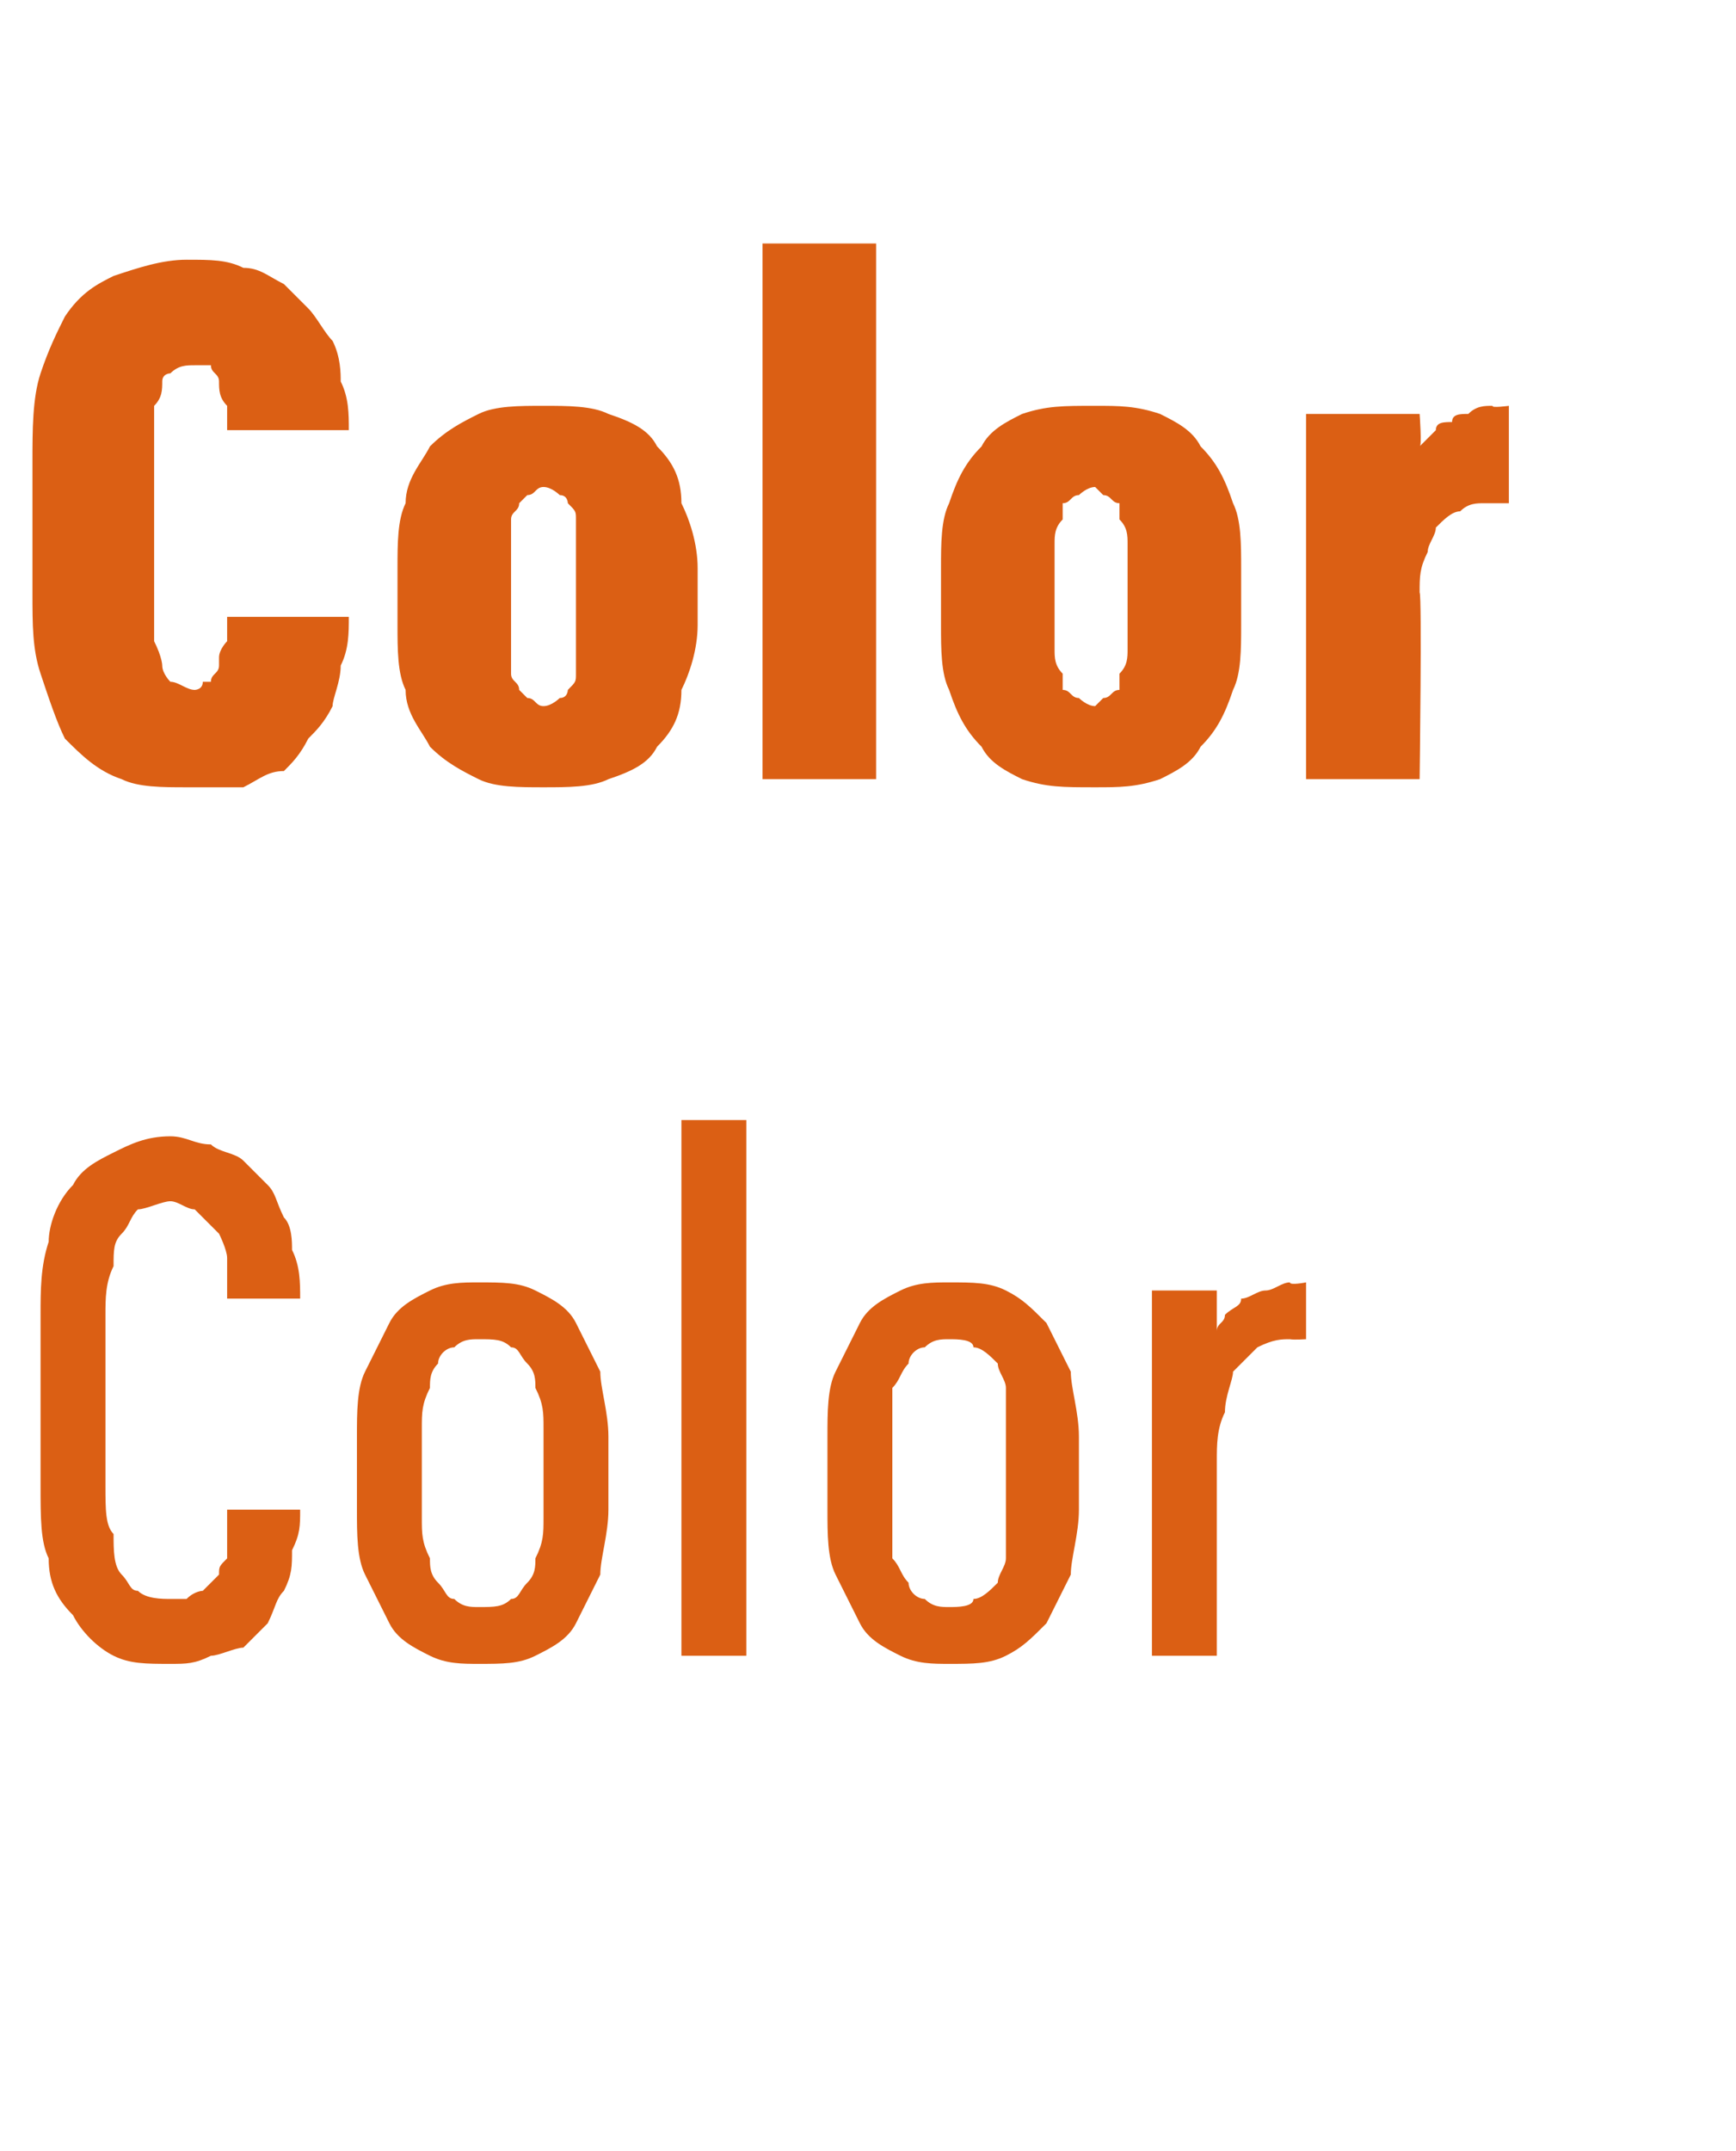
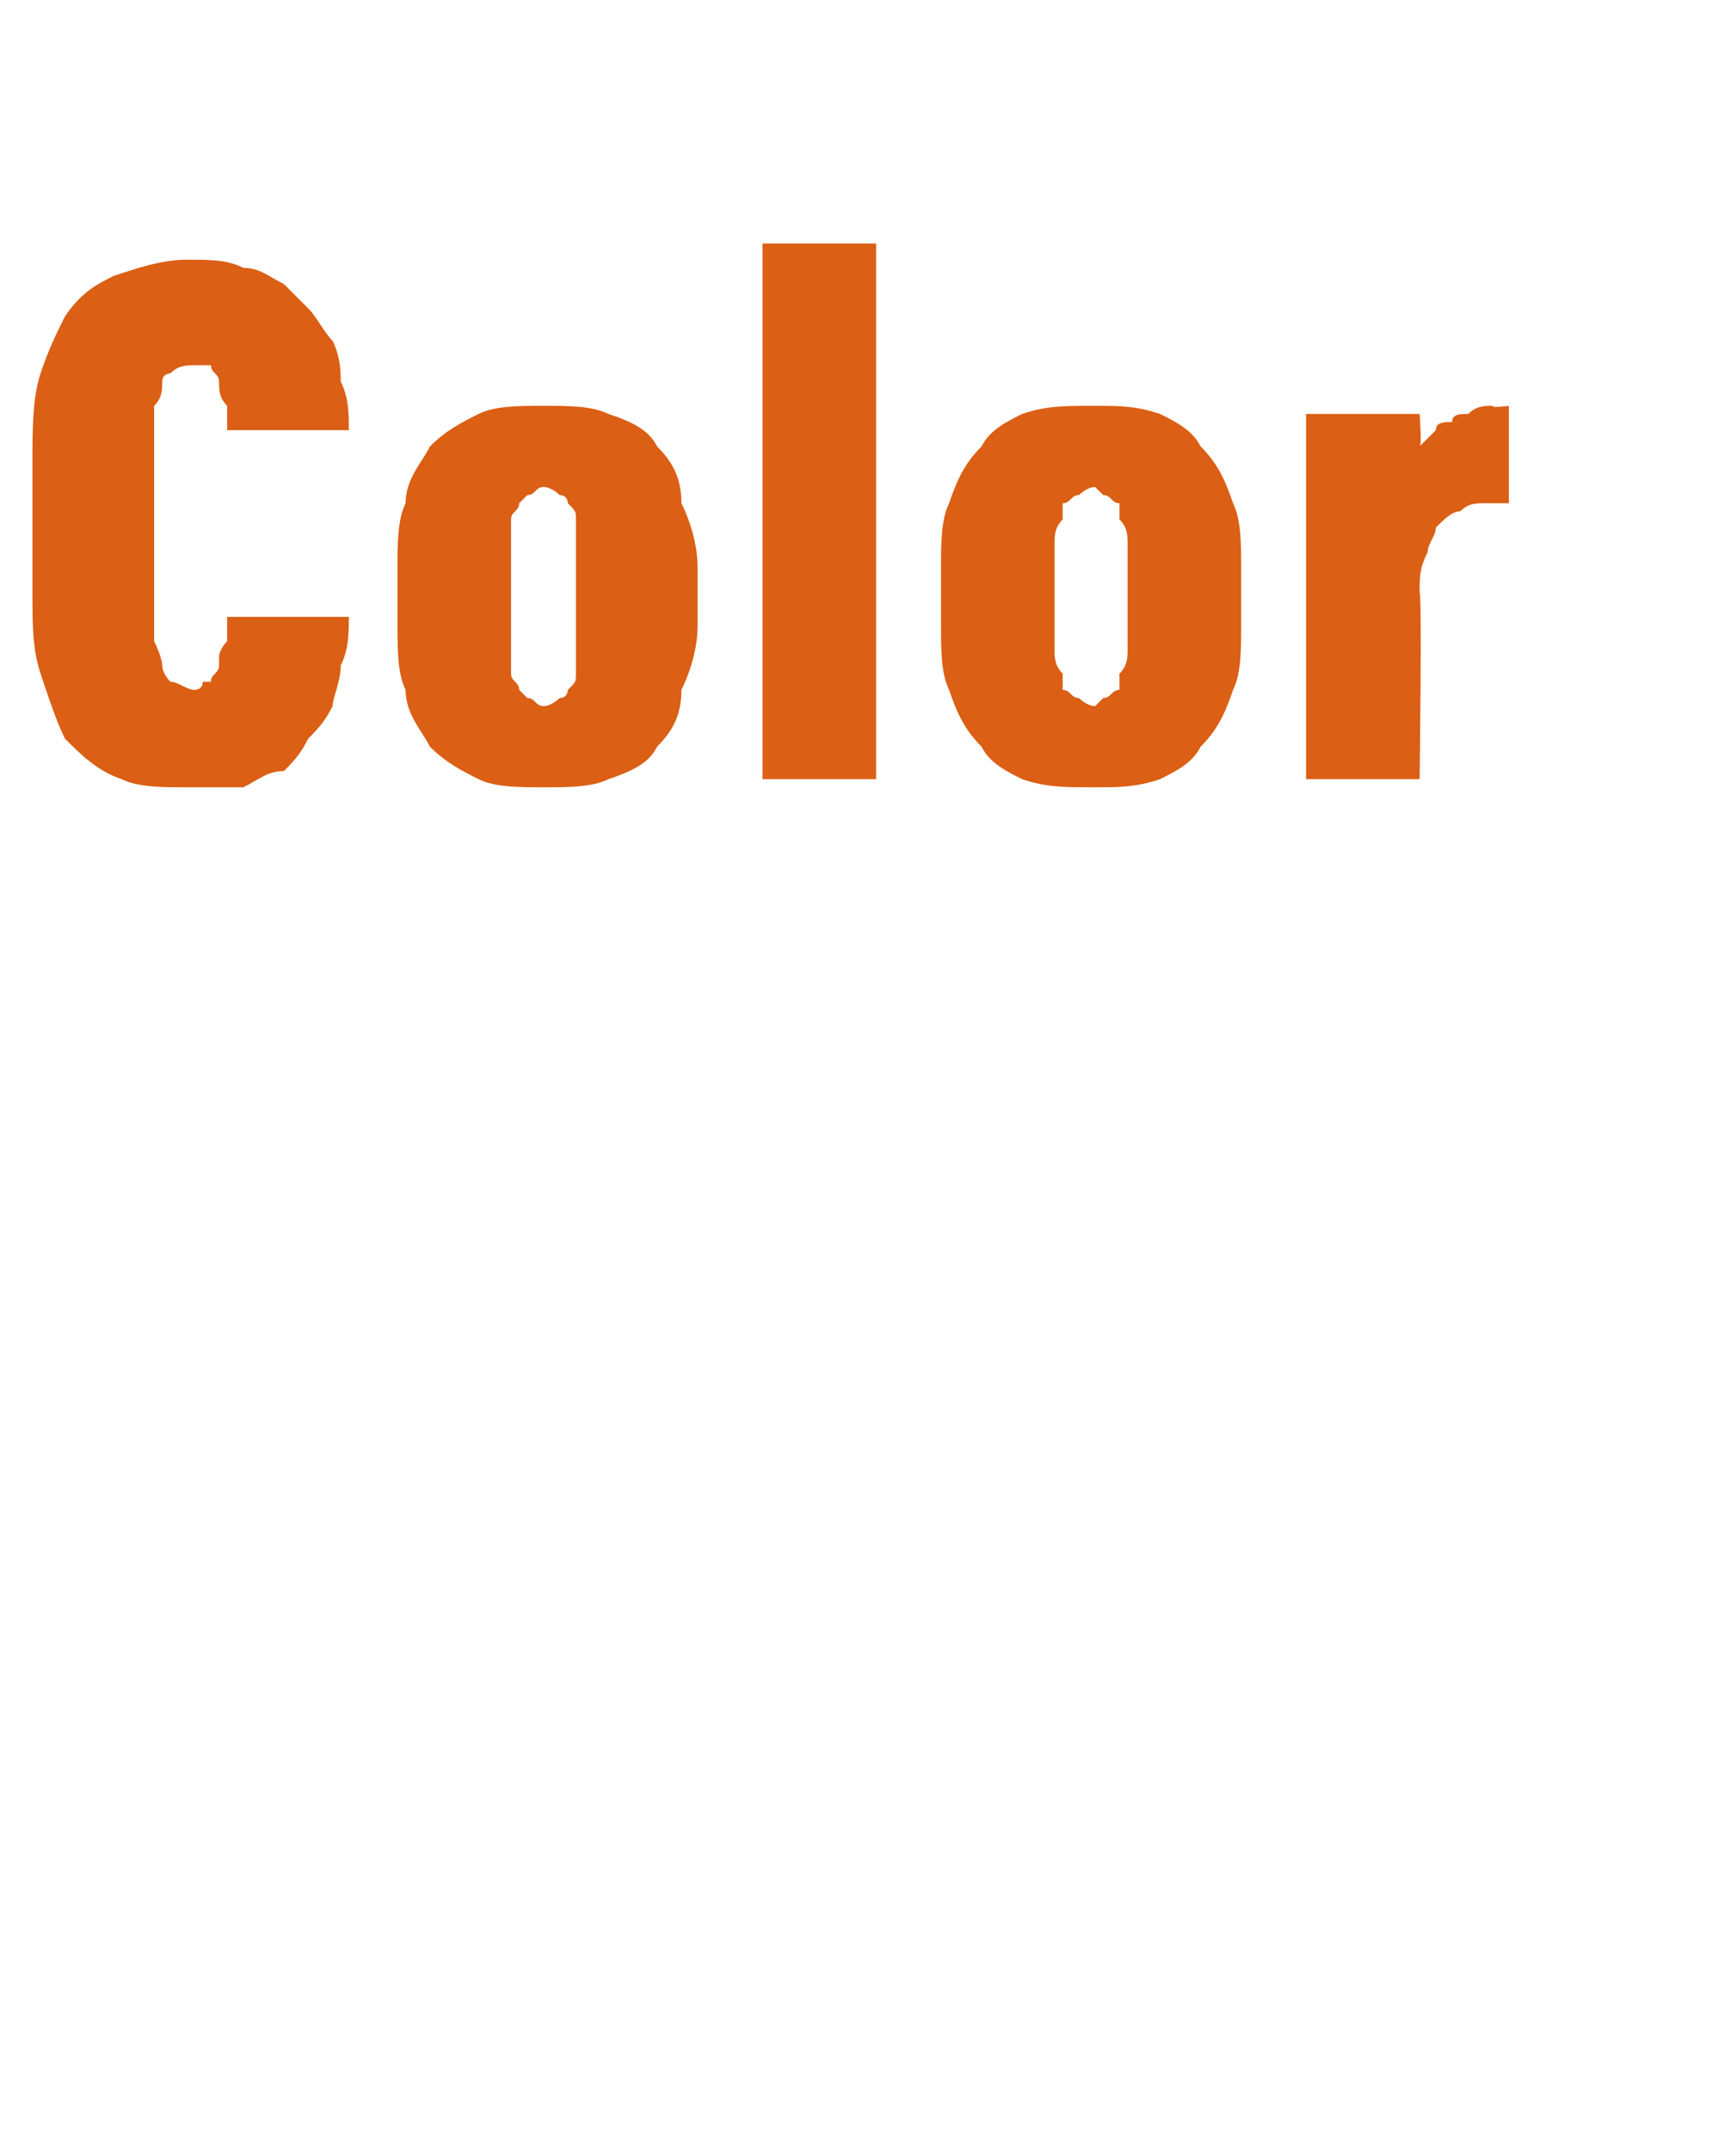
<svg xmlns="http://www.w3.org/2000/svg" version="1.1" width="21.4px" height="26.5px" viewBox="0 -3 21.4 26.5" style="top:-3px">
  <desc>Color Color</desc>
  <defs />
  <g id="Polygon342839">
-     <path d="M 2.1 17.5 C 2.3 17.5 2.4 17.5 2.6 17.4 C 2.7 17.4 2.9 17.3 3 17.3 C 3.1 17.2 3.2 17.1 3.3 17 C 3.4 16.8 3.4 16.7 3.5 16.6 C 3.6 16.4 3.6 16.3 3.6 16.1 C 3.7 15.9 3.7 15.8 3.7 15.6 C 3.7 15.6 2.8 15.6 2.8 15.6 C 2.8 15.7 2.8 15.8 2.8 15.9 C 2.8 16 2.8 16.1 2.8 16.2 C 2.7 16.3 2.7 16.3 2.7 16.4 C 2.6 16.5 2.6 16.5 2.5 16.6 C 2.5 16.6 2.4 16.6 2.3 16.7 C 2.3 16.7 2.2 16.7 2.1 16.7 C 2 16.7 1.8 16.7 1.7 16.6 C 1.6 16.6 1.6 16.5 1.5 16.4 C 1.4 16.3 1.4 16.1 1.4 15.9 C 1.3 15.8 1.3 15.6 1.3 15.3 C 1.3 15.3 1.3 13.2 1.3 13.2 C 1.3 13 1.3 12.8 1.4 12.6 C 1.4 12.4 1.4 12.3 1.5 12.2 C 1.6 12.1 1.6 12 1.7 11.9 C 1.8 11.9 2 11.8 2.1 11.8 C 2.2 11.8 2.3 11.9 2.4 11.9 C 2.5 12 2.6 12.1 2.7 12.2 C 2.7 12.2 2.8 12.4 2.8 12.5 C 2.8 12.6 2.8 12.8 2.8 13 C 2.8 13 3.7 13 3.7 13 C 3.7 12.8 3.7 12.6 3.6 12.4 C 3.6 12.3 3.6 12.1 3.5 12 C 3.4 11.8 3.4 11.7 3.3 11.6 C 3.2 11.5 3.1 11.4 3 11.3 C 2.9 11.2 2.7 11.2 2.6 11.1 C 2.4 11.1 2.3 11 2.1 11 C 1.8 11 1.6 11.1 1.4 11.2 C 1.2 11.3 1 11.4 0.9 11.6 C 0.7 11.8 0.6 12.1 0.6 12.3 C 0.5 12.6 0.5 12.9 0.5 13.2 C 0.5 13.2 0.5 15.3 0.5 15.3 C 0.5 15.7 0.5 16 0.6 16.2 C 0.6 16.5 0.7 16.7 0.9 16.9 C 1 17.1 1.2 17.3 1.4 17.4 C 1.6 17.5 1.8 17.5 2.1 17.5 Z M 5.9 17.5 C 6.2 17.5 6.4 17.5 6.6 17.4 C 6.8 17.3 7 17.2 7.1 17 C 7.2 16.8 7.3 16.6 7.4 16.4 C 7.4 16.2 7.5 15.9 7.5 15.6 C 7.5 15.6 7.5 14.7 7.5 14.7 C 7.5 14.4 7.4 14.1 7.4 13.9 C 7.3 13.7 7.2 13.5 7.1 13.3 C 7 13.1 6.8 13 6.6 12.9 C 6.4 12.8 6.2 12.8 5.9 12.8 C 5.7 12.8 5.5 12.8 5.3 12.9 C 5.1 13 4.9 13.1 4.8 13.3 C 4.7 13.5 4.6 13.7 4.5 13.9 C 4.4 14.1 4.4 14.4 4.4 14.7 C 4.4 14.7 4.4 15.6 4.4 15.6 C 4.4 15.9 4.4 16.2 4.5 16.4 C 4.6 16.6 4.7 16.8 4.8 17 C 4.9 17.2 5.1 17.3 5.3 17.4 C 5.5 17.5 5.7 17.5 5.9 17.5 Z M 5.9 16.8 C 5.8 16.8 5.7 16.8 5.6 16.7 C 5.5 16.7 5.5 16.6 5.4 16.5 C 5.3 16.4 5.3 16.3 5.3 16.2 C 5.2 16 5.2 15.9 5.2 15.7 C 5.2 15.7 5.2 14.6 5.2 14.6 C 5.2 14.4 5.2 14.3 5.3 14.1 C 5.3 14 5.3 13.9 5.4 13.8 C 5.4 13.7 5.5 13.6 5.6 13.6 C 5.7 13.5 5.8 13.5 5.9 13.5 C 6.1 13.5 6.2 13.5 6.3 13.6 C 6.4 13.6 6.4 13.7 6.5 13.8 C 6.6 13.9 6.6 14 6.6 14.1 C 6.7 14.3 6.7 14.4 6.7 14.6 C 6.7 14.6 6.7 15.7 6.7 15.7 C 6.7 15.9 6.7 16 6.6 16.2 C 6.6 16.3 6.6 16.4 6.5 16.5 C 6.4 16.6 6.4 16.7 6.3 16.7 C 6.2 16.8 6.1 16.8 5.9 16.8 Z M 8.4 17.4 L 9.2 17.4 L 9.2 10.8 L 8.4 10.8 L 8.4 17.4 Z M 11.7 17.5 C 12 17.5 12.2 17.5 12.4 17.4 C 12.6 17.3 12.7 17.2 12.9 17 C 13 16.8 13.1 16.6 13.2 16.4 C 13.2 16.2 13.3 15.9 13.3 15.6 C 13.3 15.6 13.3 14.7 13.3 14.7 C 13.3 14.4 13.2 14.1 13.2 13.9 C 13.1 13.7 13 13.5 12.9 13.3 C 12.7 13.1 12.6 13 12.4 12.9 C 12.2 12.8 12 12.8 11.7 12.8 C 11.5 12.8 11.3 12.8 11.1 12.9 C 10.9 13 10.7 13.1 10.6 13.3 C 10.5 13.5 10.4 13.7 10.3 13.9 C 10.2 14.1 10.2 14.4 10.2 14.7 C 10.2 14.7 10.2 15.6 10.2 15.6 C 10.2 15.9 10.2 16.2 10.3 16.4 C 10.4 16.6 10.5 16.8 10.6 17 C 10.7 17.2 10.9 17.3 11.1 17.4 C 11.3 17.5 11.5 17.5 11.7 17.5 Z M 11.7 16.8 C 11.6 16.8 11.5 16.8 11.4 16.7 C 11.3 16.7 11.2 16.6 11.2 16.5 C 11.1 16.4 11.1 16.3 11 16.2 C 11 16 11 15.9 11 15.7 C 11 15.7 11 14.6 11 14.6 C 11 14.4 11 14.3 11 14.1 C 11.1 14 11.1 13.9 11.2 13.8 C 11.2 13.7 11.3 13.6 11.4 13.6 C 11.5 13.5 11.6 13.5 11.7 13.5 C 11.8 13.5 12 13.5 12 13.6 C 12.1 13.6 12.2 13.7 12.3 13.8 C 12.3 13.9 12.4 14 12.4 14.1 C 12.4 14.3 12.4 14.4 12.4 14.6 C 12.4 14.6 12.4 15.7 12.4 15.7 C 12.4 15.9 12.4 16 12.4 16.2 C 12.4 16.3 12.3 16.4 12.3 16.5 C 12.2 16.6 12.1 16.7 12 16.7 C 12 16.8 11.8 16.8 11.7 16.8 Z M 14.2 17.4 L 15 17.4 C 15 17.4 15 15.01 15 15 C 15 14.8 15 14.6 15.1 14.4 C 15.1 14.2 15.2 14 15.2 13.9 C 15.3 13.8 15.4 13.7 15.5 13.6 C 15.7 13.5 15.8 13.5 15.9 13.5 C 15.95 13.51 16.1 13.5 16.1 13.5 L 16.1 12.8 C 16.1 12.8 15.9 12.84 15.9 12.8 C 15.8 12.8 15.7 12.9 15.6 12.9 C 15.5 12.9 15.4 13 15.3 13 C 15.3 13.1 15.2 13.1 15.1 13.2 C 15.1 13.3 15 13.3 15 13.4 C 15 13.4 15 12.9 15 12.9 L 14.2 12.9 L 14.2 17.4 Z " stroke="none" fill="#db5f14" />
-   </g>
+     </g>
  <g id="Polygon342838">
    <path d="M 2.3 6.7 C 2.6 6.7 2.8 6.7 3 6.7 C 3.2 6.6 3.3 6.5 3.5 6.5 C 3.6 6.4 3.7 6.3 3.8 6.1 C 3.9 6 4 5.9 4.1 5.7 C 4.1 5.6 4.2 5.4 4.2 5.2 C 4.3 5 4.3 4.8 4.3 4.6 C 4.3 4.6 2.8 4.6 2.8 4.6 C 2.8 4.7 2.8 4.8 2.8 4.9 C 2.8 4.9 2.7 5 2.7 5.1 C 2.7 5.1 2.7 5.2 2.7 5.2 C 2.7 5.3 2.6 5.3 2.6 5.4 C 2.6 5.4 2.5 5.4 2.5 5.4 C 2.5 5.5 2.4 5.5 2.4 5.5 C 2.3 5.5 2.2 5.4 2.1 5.4 C 2.1 5.4 2 5.3 2 5.2 C 2 5.2 2 5.1 1.9 4.9 C 1.9 4.8 1.9 4.7 1.9 4.5 C 1.9 4.5 1.9 2.4 1.9 2.4 C 1.9 2.3 1.9 2.1 1.9 2 C 2 1.9 2 1.8 2 1.7 C 2 1.6 2.1 1.6 2.1 1.6 C 2.2 1.5 2.3 1.5 2.4 1.5 C 2.4 1.5 2.5 1.5 2.6 1.5 C 2.6 1.6 2.7 1.6 2.7 1.7 C 2.7 1.8 2.7 1.9 2.8 2 C 2.8 2.1 2.8 2.2 2.8 2.3 C 2.8 2.3 4.3 2.3 4.3 2.3 C 4.3 2.1 4.3 1.9 4.2 1.7 C 4.2 1.6 4.2 1.4 4.1 1.2 C 4 1.1 3.9 0.9 3.8 0.8 C 3.7 0.7 3.6 0.6 3.5 0.5 C 3.3 0.4 3.2 0.3 3 0.3 C 2.8 0.2 2.6 0.2 2.3 0.2 C 2 0.2 1.7 0.3 1.4 0.4 C 1.2 0.5 1 0.6 0.8 0.9 C 0.7 1.1 0.6 1.3 0.5 1.6 C 0.4 1.9 0.4 2.3 0.4 2.7 C 0.4 2.7 0.4 4.3 0.4 4.3 C 0.4 4.7 0.4 5 0.5 5.3 C 0.6 5.6 0.7 5.9 0.8 6.1 C 1 6.3 1.2 6.5 1.5 6.6 C 1.7 6.7 2 6.7 2.3 6.7 Z M 6.7 6.7 C 7 6.7 7.3 6.7 7.5 6.6 C 7.8 6.5 8 6.4 8.1 6.2 C 8.3 6 8.4 5.8 8.4 5.5 C 8.5 5.3 8.6 5 8.6 4.7 C 8.6 4.7 8.6 4 8.6 4 C 8.6 3.7 8.5 3.4 8.4 3.2 C 8.4 2.9 8.3 2.7 8.1 2.5 C 8 2.3 7.8 2.2 7.5 2.1 C 7.3 2 7 2 6.7 2 C 6.4 2 6.1 2 5.9 2.1 C 5.7 2.2 5.5 2.3 5.3 2.5 C 5.2 2.7 5 2.9 5 3.2 C 4.9 3.4 4.9 3.7 4.9 4 C 4.9 4 4.9 4.7 4.9 4.7 C 4.9 5 4.9 5.3 5 5.5 C 5 5.8 5.2 6 5.3 6.2 C 5.5 6.4 5.7 6.5 5.9 6.6 C 6.1 6.7 6.4 6.7 6.7 6.7 Z M 6.7 5.7 C 6.6 5.7 6.6 5.6 6.5 5.6 C 6.5 5.6 6.4 5.5 6.4 5.5 C 6.4 5.4 6.3 5.4 6.3 5.3 C 6.3 5.2 6.3 5.1 6.3 5 C 6.3 5 6.3 3.7 6.3 3.7 C 6.3 3.6 6.3 3.5 6.3 3.4 C 6.3 3.3 6.4 3.3 6.4 3.2 C 6.4 3.2 6.5 3.1 6.5 3.1 C 6.6 3.1 6.6 3 6.7 3 C 6.8 3 6.9 3.1 6.9 3.1 C 7 3.1 7 3.2 7 3.2 C 7.1 3.3 7.1 3.3 7.1 3.4 C 7.1 3.5 7.1 3.6 7.1 3.7 C 7.1 3.7 7.1 5 7.1 5 C 7.1 5.1 7.1 5.2 7.1 5.3 C 7.1 5.4 7.1 5.4 7 5.5 C 7 5.5 7 5.6 6.9 5.6 C 6.9 5.6 6.8 5.7 6.7 5.7 Z M 9.4 6.6 L 10.8 6.6 L 10.8 0 L 9.4 0 L 9.4 6.6 Z M 13.5 6.7 C 13.8 6.7 14 6.7 14.3 6.6 C 14.5 6.5 14.7 6.4 14.8 6.2 C 15 6 15.1 5.8 15.2 5.5 C 15.3 5.3 15.3 5 15.3 4.7 C 15.3 4.7 15.3 4 15.3 4 C 15.3 3.7 15.3 3.4 15.2 3.2 C 15.1 2.9 15 2.7 14.8 2.5 C 14.7 2.3 14.5 2.2 14.3 2.1 C 14 2 13.8 2 13.5 2 C 13.1 2 12.9 2 12.6 2.1 C 12.4 2.2 12.2 2.3 12.1 2.5 C 11.9 2.7 11.8 2.9 11.7 3.2 C 11.6 3.4 11.6 3.7 11.6 4 C 11.6 4 11.6 4.7 11.6 4.7 C 11.6 5 11.6 5.3 11.7 5.5 C 11.8 5.8 11.9 6 12.1 6.2 C 12.2 6.4 12.4 6.5 12.6 6.6 C 12.9 6.7 13.1 6.7 13.5 6.7 Z M 13.5 5.7 C 13.4 5.7 13.3 5.6 13.3 5.6 C 13.2 5.6 13.2 5.5 13.1 5.5 C 13.1 5.4 13.1 5.4 13.1 5.3 C 13 5.2 13 5.1 13 5 C 13 5 13 3.7 13 3.7 C 13 3.6 13 3.5 13.1 3.4 C 13.1 3.3 13.1 3.3 13.1 3.2 C 13.2 3.2 13.2 3.1 13.3 3.1 C 13.3 3.1 13.4 3 13.5 3 C 13.5 3 13.6 3.1 13.6 3.1 C 13.7 3.1 13.7 3.2 13.8 3.2 C 13.8 3.3 13.8 3.3 13.8 3.4 C 13.9 3.5 13.9 3.6 13.9 3.7 C 13.9 3.7 13.9 5 13.9 5 C 13.9 5.1 13.9 5.2 13.8 5.3 C 13.8 5.4 13.8 5.4 13.8 5.5 C 13.7 5.5 13.7 5.6 13.6 5.6 C 13.6 5.6 13.5 5.7 13.5 5.7 Z M 16.1 6.6 L 17.5 6.6 C 17.5 6.6 17.53 4.33 17.5 4.3 C 17.5 4.1 17.5 4 17.6 3.8 C 17.6 3.7 17.7 3.6 17.7 3.5 C 17.8 3.4 17.9 3.3 18 3.3 C 18.1 3.2 18.2 3.2 18.3 3.2 C 18.34 3.2 18.6 3.2 18.6 3.2 L 18.6 2 C 18.6 2 18.38 2.03 18.4 2 C 18.3 2 18.2 2 18.1 2.1 C 18 2.1 17.9 2.1 17.9 2.2 C 17.8 2.2 17.7 2.2 17.7 2.3 C 17.6 2.4 17.6 2.4 17.5 2.5 C 17.53 2.51 17.5 2.1 17.5 2.1 L 16.1 2.1 L 16.1 6.6 Z " stroke="none" fill="#db5f14" />
  </g>
</svg>